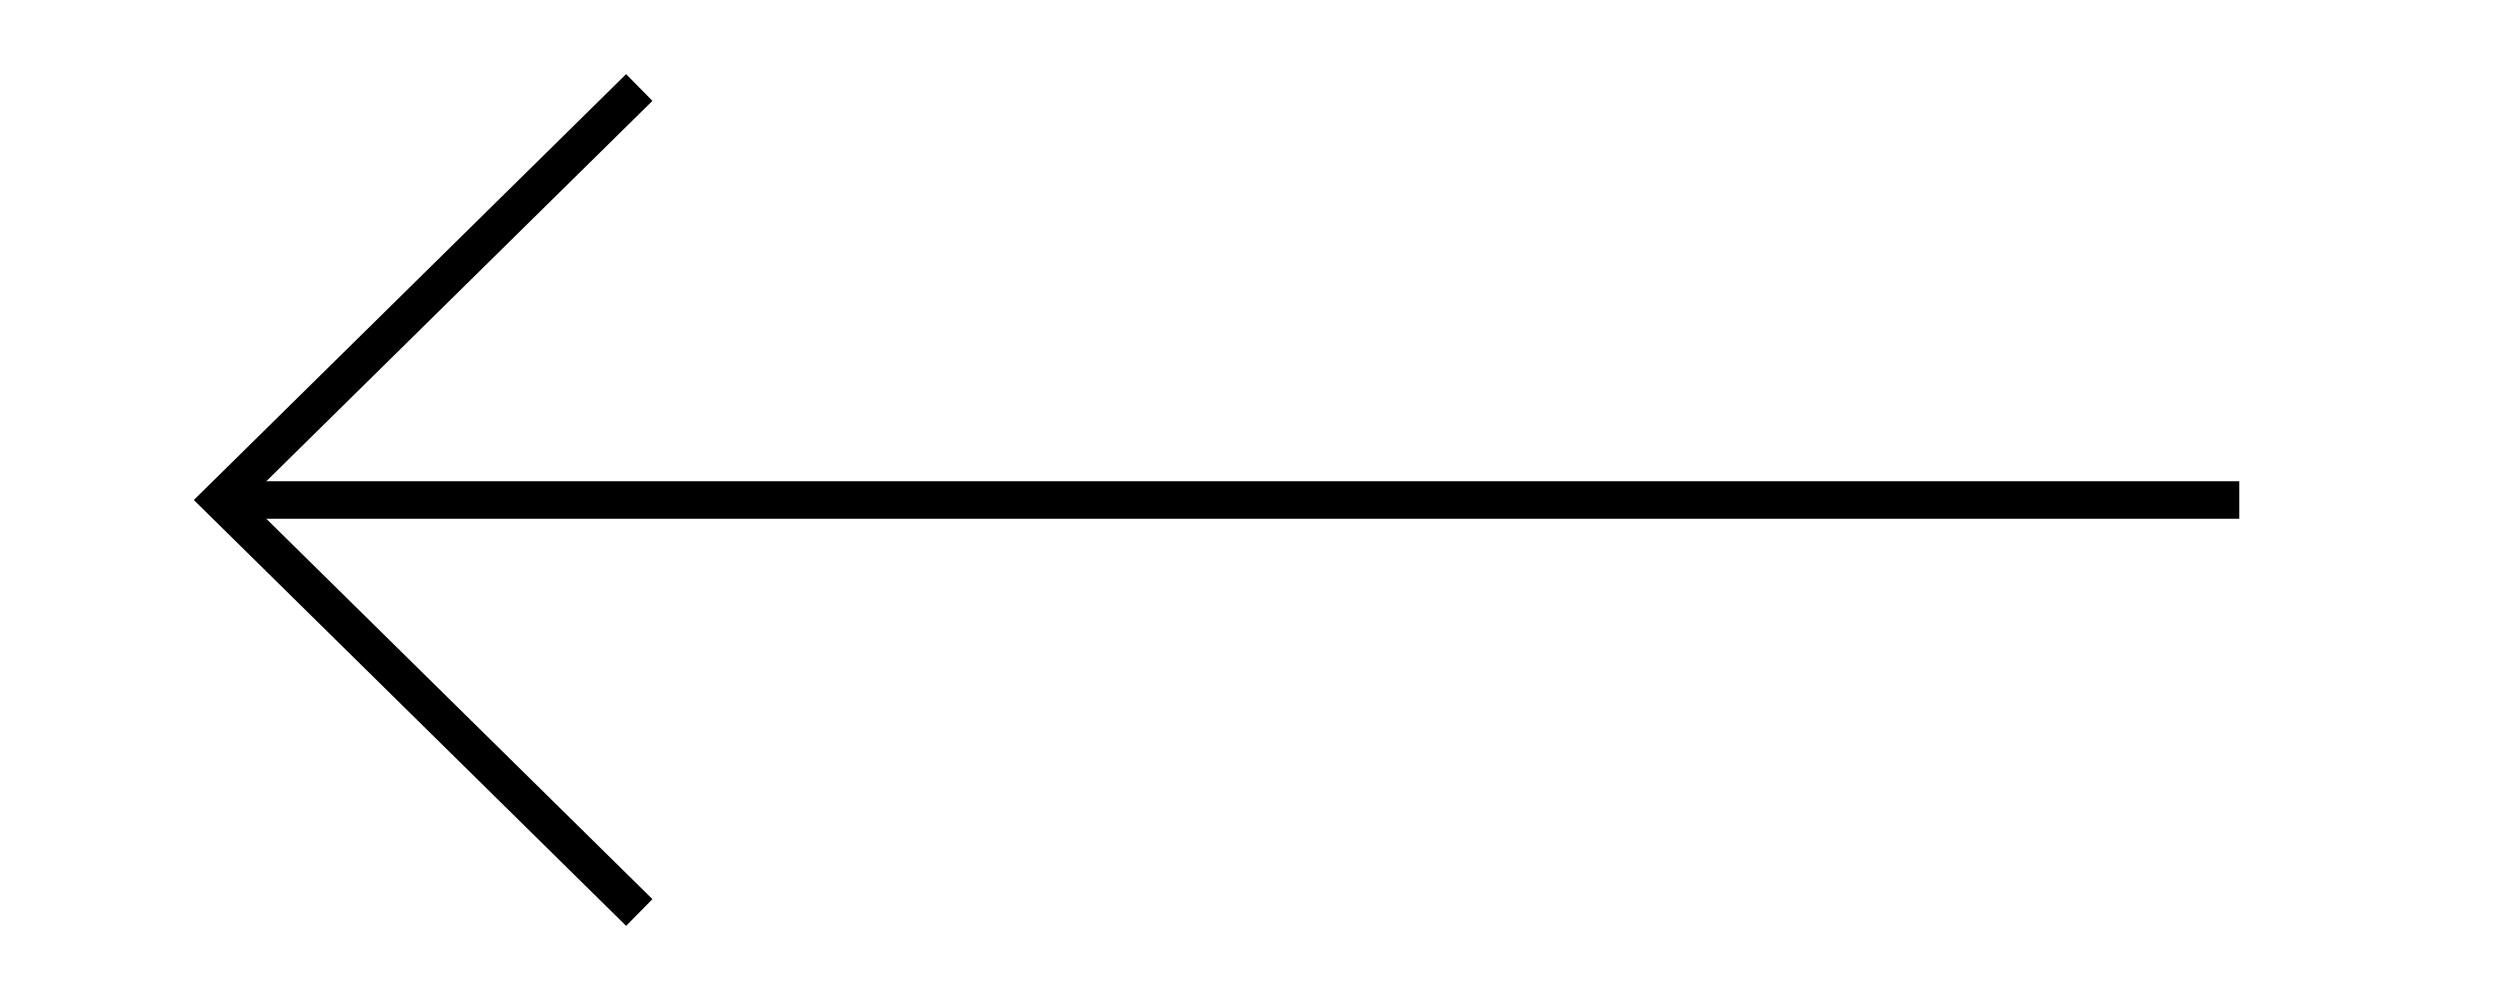
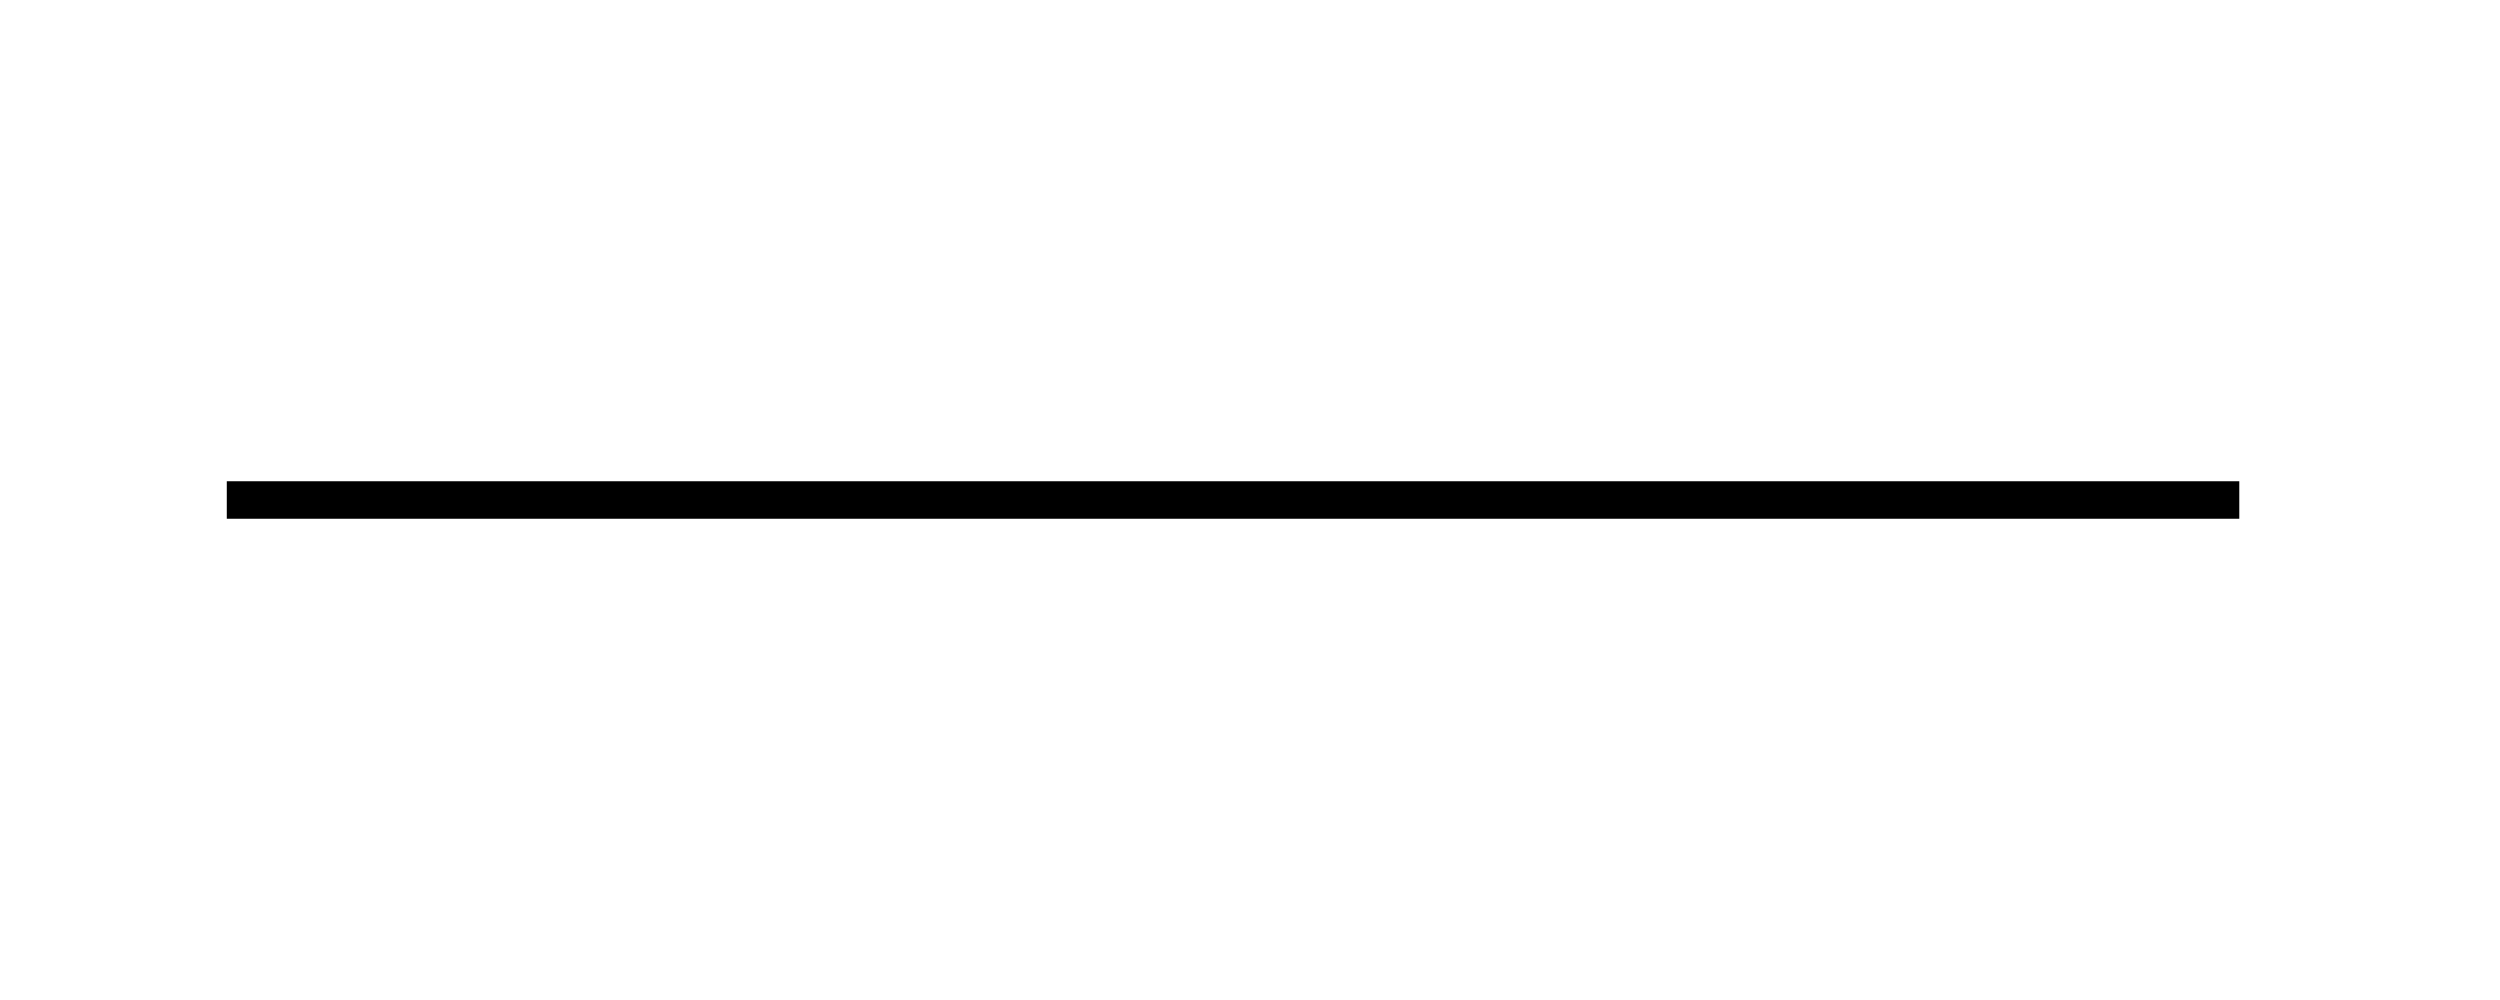
<svg xmlns="http://www.w3.org/2000/svg" version="1.1" id="Layer_1" x="0px" y="0px" width="200px" height="80px" viewBox="0 0 200 80" enable-background="new 0 0 200 80" xml:space="preserve">
  <g>
    <line fill="#68C293" stroke="#000000" stroke-width="3" stroke-miterlimit="10" x1="18.143" y1="40" x2="179.143" y2="40" />
-     <polyline fill="none" stroke="#000000" stroke-width="3" stroke-miterlimit="10" points="51.142,7 17.643,40 51.143,73  " />
  </g>
</svg>